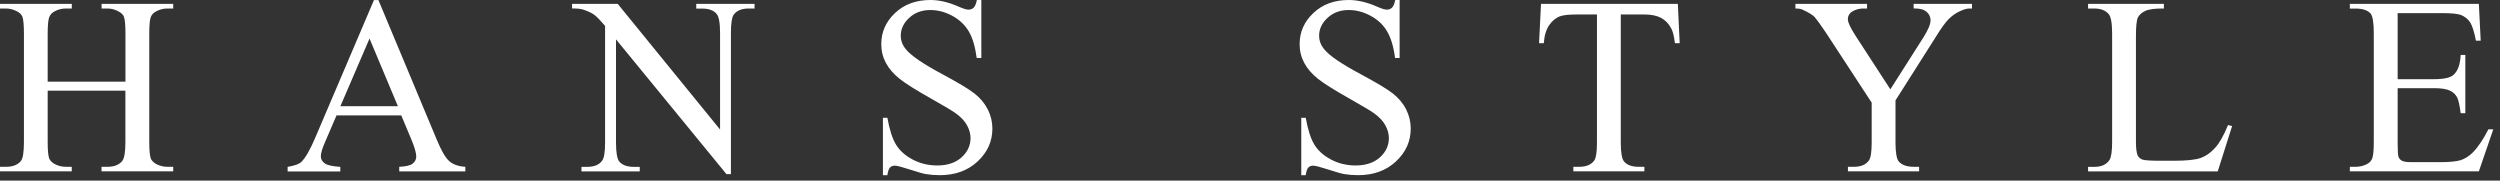
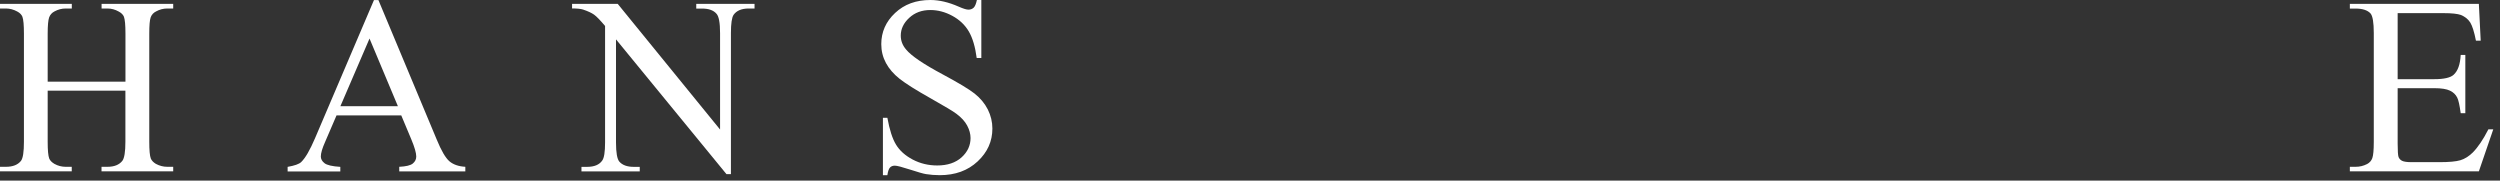
<svg xmlns="http://www.w3.org/2000/svg" width="263" height="19" viewBox="0 0 263 19" fill="none">
  <rect x="0" y="0" width="263" height="19" fill="#333333" stroke="none" />
  <path d="M5.016 8.589H13.198V3.54C13.198 2.645 13.145 2.057 13.038 1.763C12.951 1.549 12.771 1.362 12.49 1.215C12.116 1.002 11.722 0.895 11.315 0.895H10.687V0.407H18.221V0.895H17.593C17.186 0.895 16.792 0.995 16.418 1.202C16.137 1.342 15.95 1.549 15.85 1.83C15.75 2.11 15.703 2.678 15.703 3.54V14.915C15.703 15.81 15.757 16.391 15.864 16.672C15.95 16.885 16.124 17.072 16.398 17.239C16.785 17.446 17.186 17.547 17.593 17.547H18.221V18.027H10.68V17.547H11.308C12.016 17.547 12.537 17.34 12.871 16.919C13.085 16.638 13.192 15.97 13.192 14.915V9.538H5.016V14.915C5.016 15.81 5.07 16.391 5.177 16.672C5.263 16.885 5.444 17.072 5.724 17.239C6.098 17.446 6.492 17.547 6.9 17.547H7.548V18.027H0V17.547H0.628C1.349 17.547 1.877 17.34 2.211 16.919C2.418 16.638 2.518 15.97 2.518 14.915V3.54C2.518 2.645 2.465 2.057 2.358 1.763C2.271 1.549 2.097 1.362 1.823 1.215C1.436 1.002 1.035 0.895 0.628 0.895H0V0.407H7.554V0.895H6.906C6.499 0.895 6.105 0.995 5.731 1.202C5.457 1.342 5.277 1.549 5.17 1.83C5.07 2.11 5.016 2.678 5.016 3.54V8.589Z" fill="white" />
  <path d="M42.214 12.143H35.401L34.205 14.922C33.904 15.597 33.751 16.111 33.751 16.458C33.751 16.725 33.878 16.966 34.138 17.166C34.399 17.373 34.953 17.5 35.801 17.554V18.035H30.258V17.554C30.992 17.427 31.46 17.26 31.68 17.053C32.121 16.632 32.609 15.79 33.15 14.521L39.342 0.007H39.809L45.941 14.675C46.422 15.85 46.869 16.612 47.27 16.959C47.671 17.306 48.239 17.507 48.953 17.547V18.028H42V17.547C42.708 17.514 43.189 17.4 43.429 17.2C43.67 16.999 43.79 16.759 43.79 16.465C43.79 16.091 43.616 15.49 43.276 14.675L42.214 12.143ZM41.86 11.175L38.874 4.055L35.808 11.175H41.86Z" fill="white" />
  <path d="M60.188 0.407H64.984L75.751 13.626V3.48C75.751 2.391 75.624 1.716 75.377 1.449C75.063 1.082 74.562 0.902 73.861 0.902H73.246V0.407H79.378V0.895H78.763C78.008 0.895 77.481 1.122 77.167 1.569C76.987 1.85 76.893 2.485 76.893 3.473V18.321H76.425L64.803 4.141V14.988C64.803 16.064 64.924 16.738 65.157 17.006C65.478 17.373 65.986 17.553 66.674 17.553H67.301V18.034H61.17V17.553H61.764C62.526 17.553 63.06 17.326 63.361 16.879C63.554 16.611 63.654 15.983 63.654 14.988V2.732C63.147 2.131 62.766 1.736 62.499 1.543C62.238 1.356 61.844 1.175 61.33 1.002C61.083 0.928 60.702 0.888 60.181 0.888V0.407H60.188Z" fill="white" />
  <path d="M103.236 0.007V6.105H102.749C102.595 4.929 102.321 4.001 101.921 3.313C101.52 2.625 100.939 2.077 100.191 1.67C99.442 1.262 98.668 1.055 97.873 1.055C96.978 1.055 96.236 1.329 95.649 1.877C95.054 2.425 94.76 3.052 94.76 3.747C94.76 4.288 94.947 4.776 95.328 5.217C95.869 5.871 97.138 6.739 99.155 7.815C100.798 8.697 101.927 9.371 102.528 9.845C103.13 10.32 103.59 10.874 103.918 11.515C104.238 12.156 104.399 12.824 104.399 13.526C104.399 14.862 103.884 16.011 102.849 16.979C101.814 17.948 100.485 18.428 98.861 18.428C98.347 18.428 97.859 18.388 97.412 18.315C97.145 18.275 96.584 18.114 95.742 17.841C94.9 17.567 94.359 17.427 94.139 17.427C93.925 17.427 93.752 17.493 93.632 17.62C93.505 17.747 93.411 18.021 93.351 18.428H92.883V12.39H93.351C93.578 13.646 93.879 14.594 94.266 15.222C94.647 15.85 95.234 16.371 96.016 16.785C96.804 17.199 97.659 17.407 98.601 17.407C99.676 17.407 100.531 17.119 101.159 16.552C101.787 15.984 102.101 15.303 102.101 14.521C102.101 14.094 101.981 13.653 101.747 13.212C101.513 12.771 101.139 12.364 100.631 11.983C100.297 11.722 99.376 11.175 97.873 10.326C96.363 9.478 95.295 8.803 94.653 8.302C94.012 7.795 93.531 7.24 93.204 6.633C92.877 6.025 92.71 5.364 92.71 4.642C92.71 3.373 93.191 2.278 94.159 1.369C95.128 0.454 96.363 0 97.873 0C98.808 0 99.796 0.234 100.845 0.695C101.326 0.908 101.673 1.015 101.881 1.015C102.094 1.015 102.275 0.948 102.422 0.815C102.568 0.681 102.682 0.407 102.769 0H103.236V0.007Z" fill="white" />
-   <path d="M147.24 0.007V6.105H146.759C146.612 4.929 146.332 4.001 145.931 3.313C145.53 2.625 144.956 2.077 144.201 1.67C143.453 1.262 142.678 1.055 141.883 1.055C140.988 1.055 140.247 1.329 139.659 1.877C139.065 2.425 138.771 3.052 138.771 3.747C138.771 4.288 138.958 4.776 139.339 5.217C139.873 5.871 141.149 6.739 143.166 7.815C144.809 8.697 145.938 9.371 146.539 9.845C147.14 10.32 147.608 10.874 147.928 11.515C148.249 12.156 148.409 12.824 148.409 13.526C148.409 14.862 147.895 16.011 146.859 16.979C145.824 17.948 144.495 18.428 142.872 18.428C142.358 18.428 141.87 18.388 141.422 18.315C141.155 18.275 140.594 18.114 139.753 17.841C138.911 17.567 138.37 17.427 138.15 17.427C137.936 17.427 137.762 17.493 137.642 17.62C137.515 17.747 137.422 18.021 137.361 18.428H136.894V12.39H137.361C137.589 13.646 137.889 14.594 138.277 15.222C138.657 15.85 139.245 16.371 140.026 16.785C140.808 17.199 141.67 17.407 142.611 17.407C143.687 17.407 144.542 17.119 145.17 16.552C145.797 15.984 146.111 15.303 146.111 14.521C146.111 14.094 145.991 13.653 145.757 13.212C145.524 12.771 145.15 12.364 144.642 11.983C144.308 11.722 143.386 11.175 141.883 10.326C140.374 9.478 139.305 8.803 138.664 8.302C138.023 7.795 137.542 7.24 137.214 6.633C136.887 6.025 136.72 5.364 136.72 4.642C136.72 3.373 137.201 2.278 138.17 1.369C139.138 0.454 140.374 0 141.883 0C142.818 0 143.807 0.234 144.856 0.695C145.337 0.908 145.684 1.015 145.891 1.015C146.105 1.015 146.285 0.948 146.432 0.815C146.579 0.681 146.693 0.407 146.779 0H147.24V0.007Z" fill="white" />
-   <path d="M176.509 0.407L176.703 4.542H176.202C176.115 3.82 175.988 3.306 175.815 2.992C175.548 2.485 175.187 2.117 174.739 1.877C174.292 1.643 173.711 1.523 172.989 1.523H170.505V14.982C170.505 16.057 170.625 16.732 170.859 16.999C171.179 17.366 171.687 17.547 172.375 17.547H172.989V18.027H165.515V17.547H166.143C166.884 17.547 167.412 17.319 167.726 16.872C167.906 16.605 168 15.977 168 14.982V1.523H165.882C165.068 1.523 164.486 1.583 164.139 1.703C163.685 1.863 163.298 2.177 162.977 2.645C162.656 3.112 162.463 3.747 162.409 4.542H161.908L162.115 0.407H176.509Z" fill="white" />
-   <path d="M201.323 0.407H207.455V0.895H207.134C206.907 0.895 206.58 0.995 206.146 1.195C205.711 1.396 205.317 1.683 204.957 2.05C204.603 2.424 204.169 3.032 203.648 3.881L199.406 10.56V14.982C199.406 16.057 199.526 16.732 199.76 16.999C200.094 17.366 200.615 17.547 201.323 17.547H201.891V18.027H194.403V17.547H195.031C195.773 17.547 196.3 17.319 196.614 16.872C196.808 16.605 196.901 15.977 196.901 14.982V10.8L192.079 3.426C191.498 2.565 191.104 2.024 190.91 1.803C190.71 1.583 190.289 1.322 189.641 1.022C189.467 0.935 189.213 0.895 188.879 0.895V0.407H196.414V0.895H196.026C195.619 0.895 195.245 0.988 194.904 1.182C194.564 1.376 194.397 1.663 194.397 2.037C194.397 2.351 194.657 2.912 195.185 3.734L198.865 9.398L202.318 3.974C202.833 3.159 203.093 2.551 203.093 2.151C203.093 1.917 203.033 1.696 202.906 1.503C202.779 1.309 202.599 1.155 202.365 1.048C202.131 0.942 201.777 0.888 201.316 0.888V0.407H201.323Z" fill="white" />
-   <path d="M234.386 13.158L234.82 13.258L233.304 18.034H219.665V17.553H220.326C221.067 17.553 221.602 17.313 221.922 16.825C222.103 16.545 222.196 15.903 222.196 14.902V3.54C222.196 2.431 222.069 1.743 221.829 1.476C221.495 1.089 220.994 0.895 220.326 0.895H219.665V0.407H227.64V0.895C226.705 0.881 226.05 0.968 225.67 1.155C225.296 1.336 225.035 1.569 224.901 1.85C224.768 2.131 224.701 2.792 224.701 3.834V14.902C224.701 15.623 224.768 16.117 224.895 16.384C225.002 16.565 225.162 16.705 225.376 16.785C225.589 16.872 226.271 16.912 227.406 16.912H228.682C230.038 16.912 230.986 16.812 231.534 16.611C232.075 16.411 232.576 16.057 233.024 15.556C233.484 15.062 233.939 14.254 234.386 13.158Z" fill="white" />
  <path d="M252.233 1.376V8.329H256.094C257.102 8.329 257.777 8.175 258.111 7.875C258.565 7.474 258.812 6.779 258.866 5.777H259.353V11.909H258.866C258.746 11.047 258.625 10.5 258.498 10.266C258.345 9.952 258.098 9.712 257.737 9.538C257.383 9.364 256.835 9.277 256.094 9.277H252.233V15.088C252.233 15.877 252.267 16.351 252.327 16.518C252.393 16.685 252.514 16.819 252.687 16.912C252.868 17.006 253.195 17.059 253.676 17.059H256.662C257.65 17.059 258.372 16.992 258.826 16.858C259.28 16.725 259.714 16.451 260.135 16.044C260.669 15.503 261.224 14.694 261.778 13.606H262.292L260.776 18.027H247.204V17.547H247.818C248.239 17.547 248.633 17.453 249.014 17.259C249.281 17.119 249.468 16.912 249.568 16.631C249.668 16.351 249.722 15.79 249.722 14.935V3.48C249.722 2.371 249.608 1.683 249.381 1.416C249.067 1.075 248.546 0.902 247.818 0.902H247.204V0.407H260.776L260.97 4.281H260.469C260.288 3.346 260.081 2.705 259.868 2.364C259.647 2.017 259.32 1.756 258.893 1.576C258.539 1.449 257.924 1.382 257.056 1.382H252.233V1.376Z" fill="white" />
</svg>